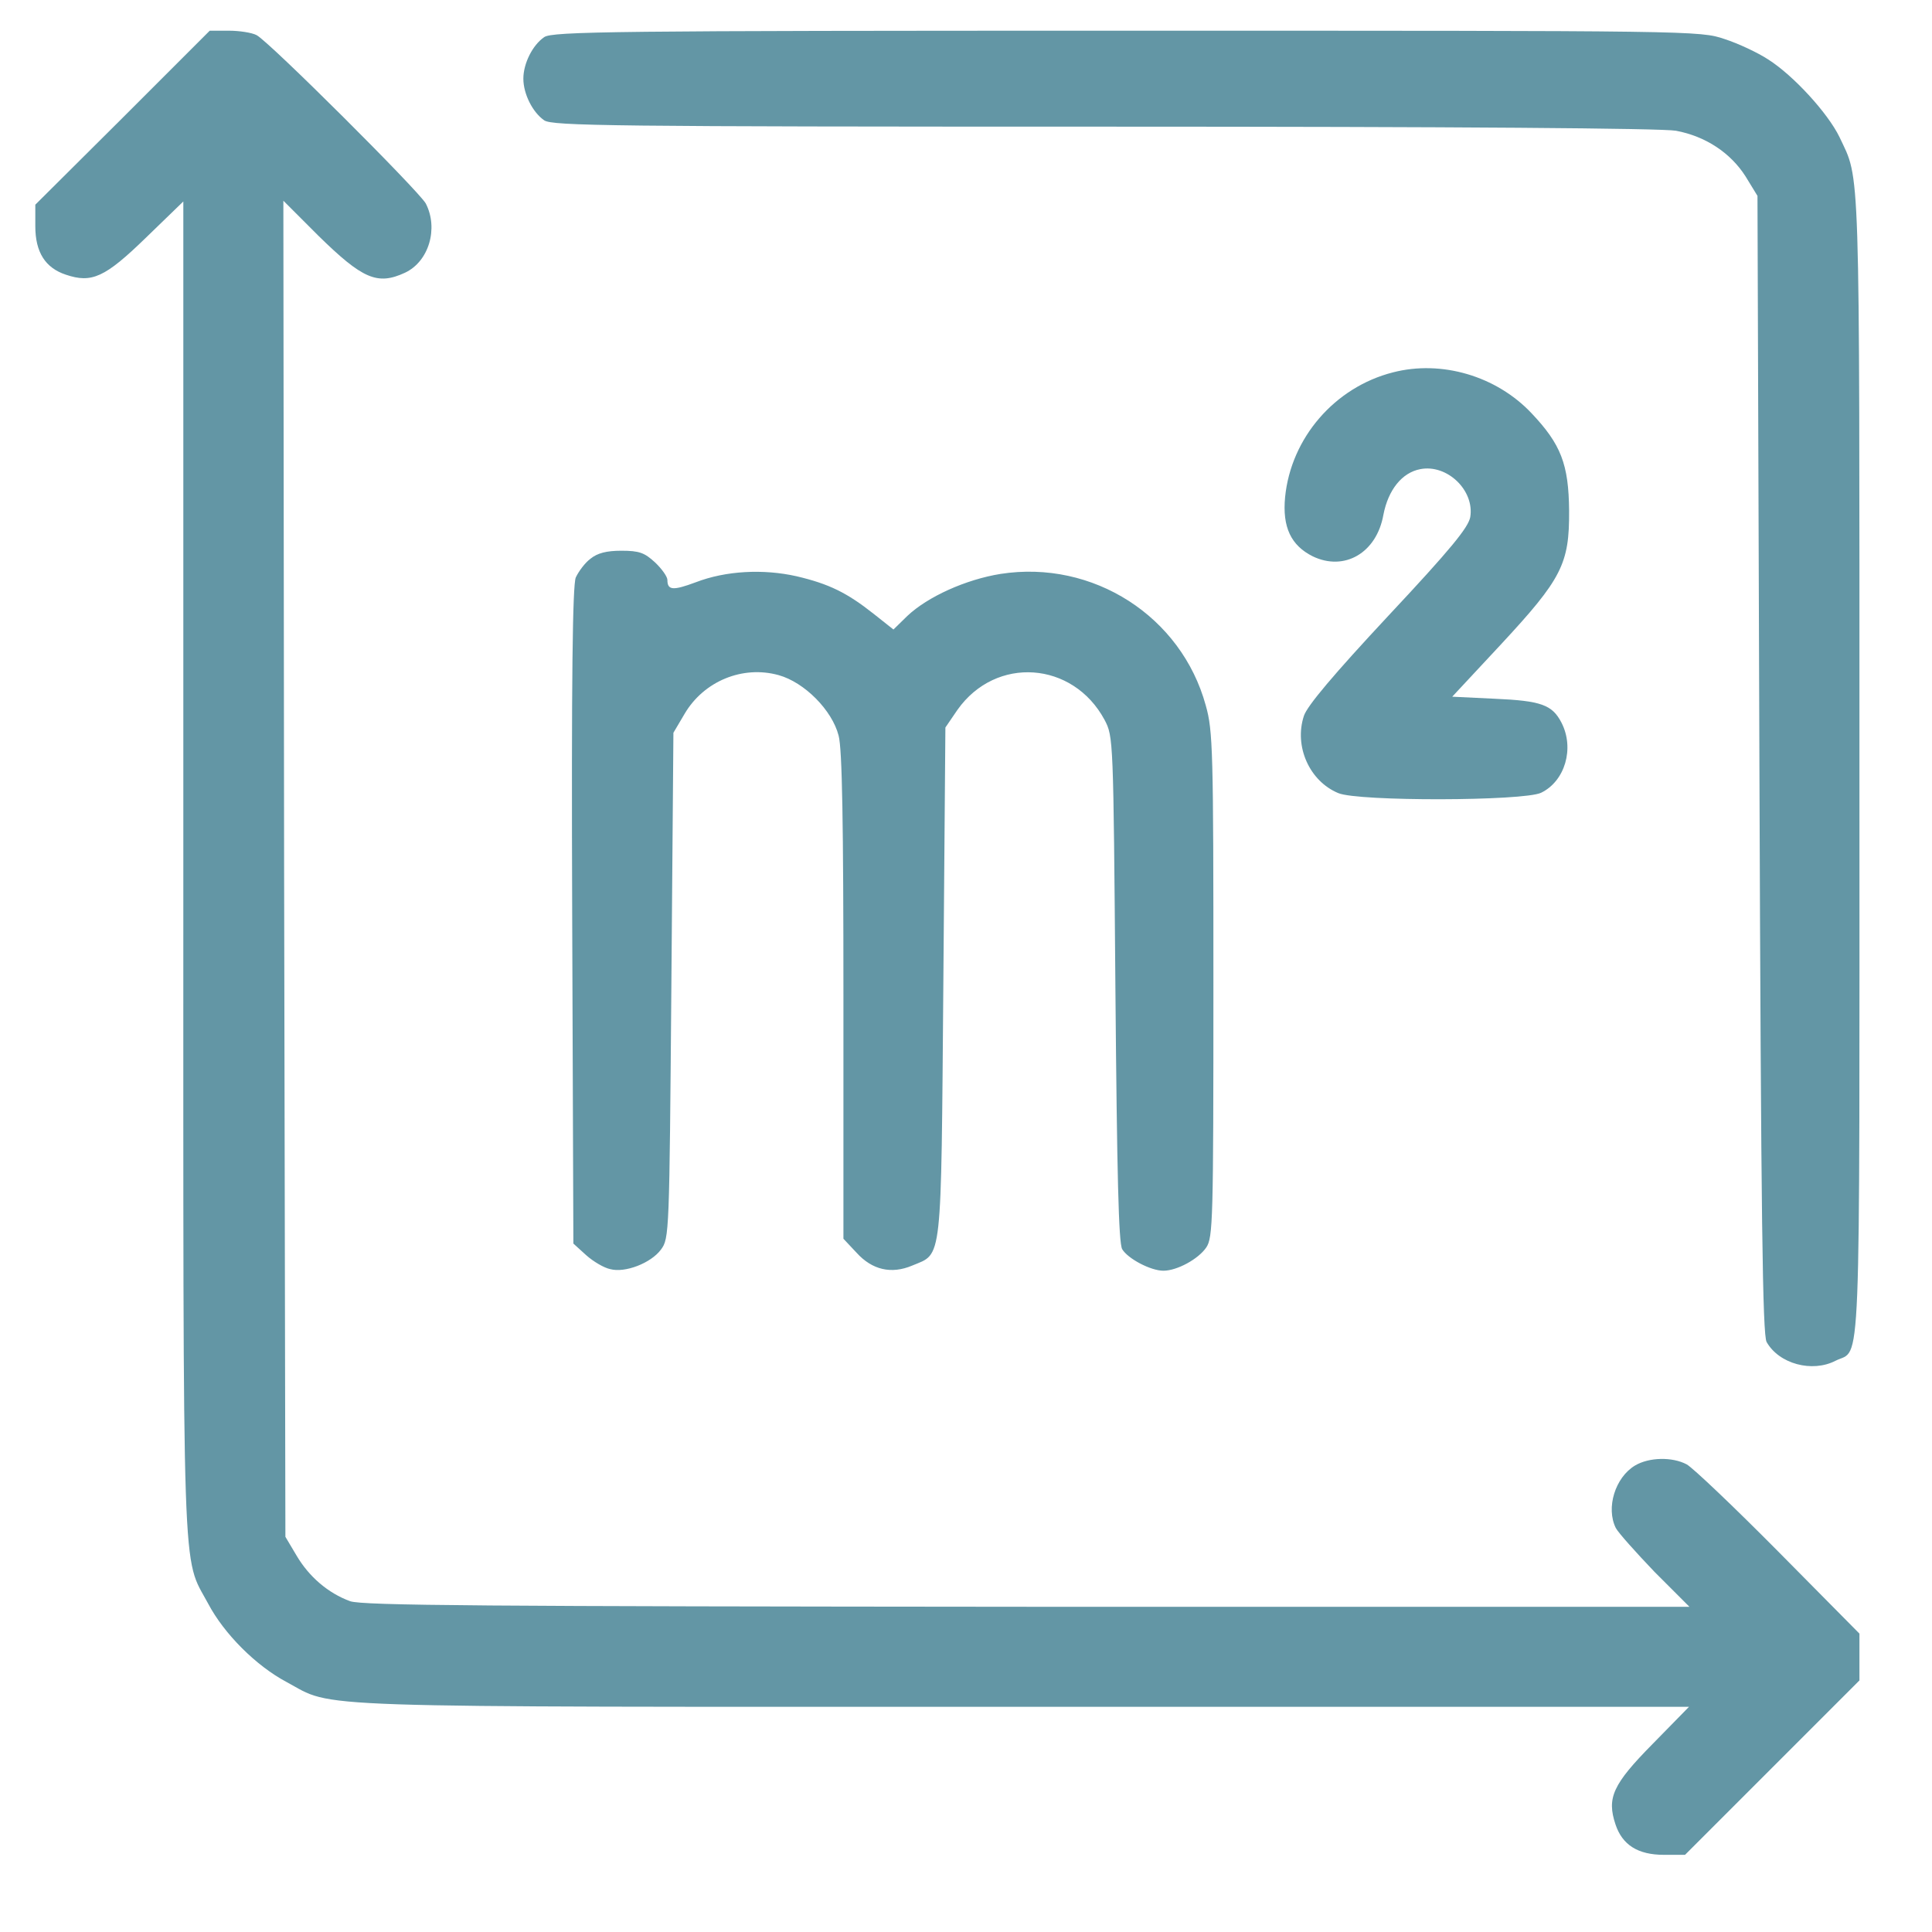
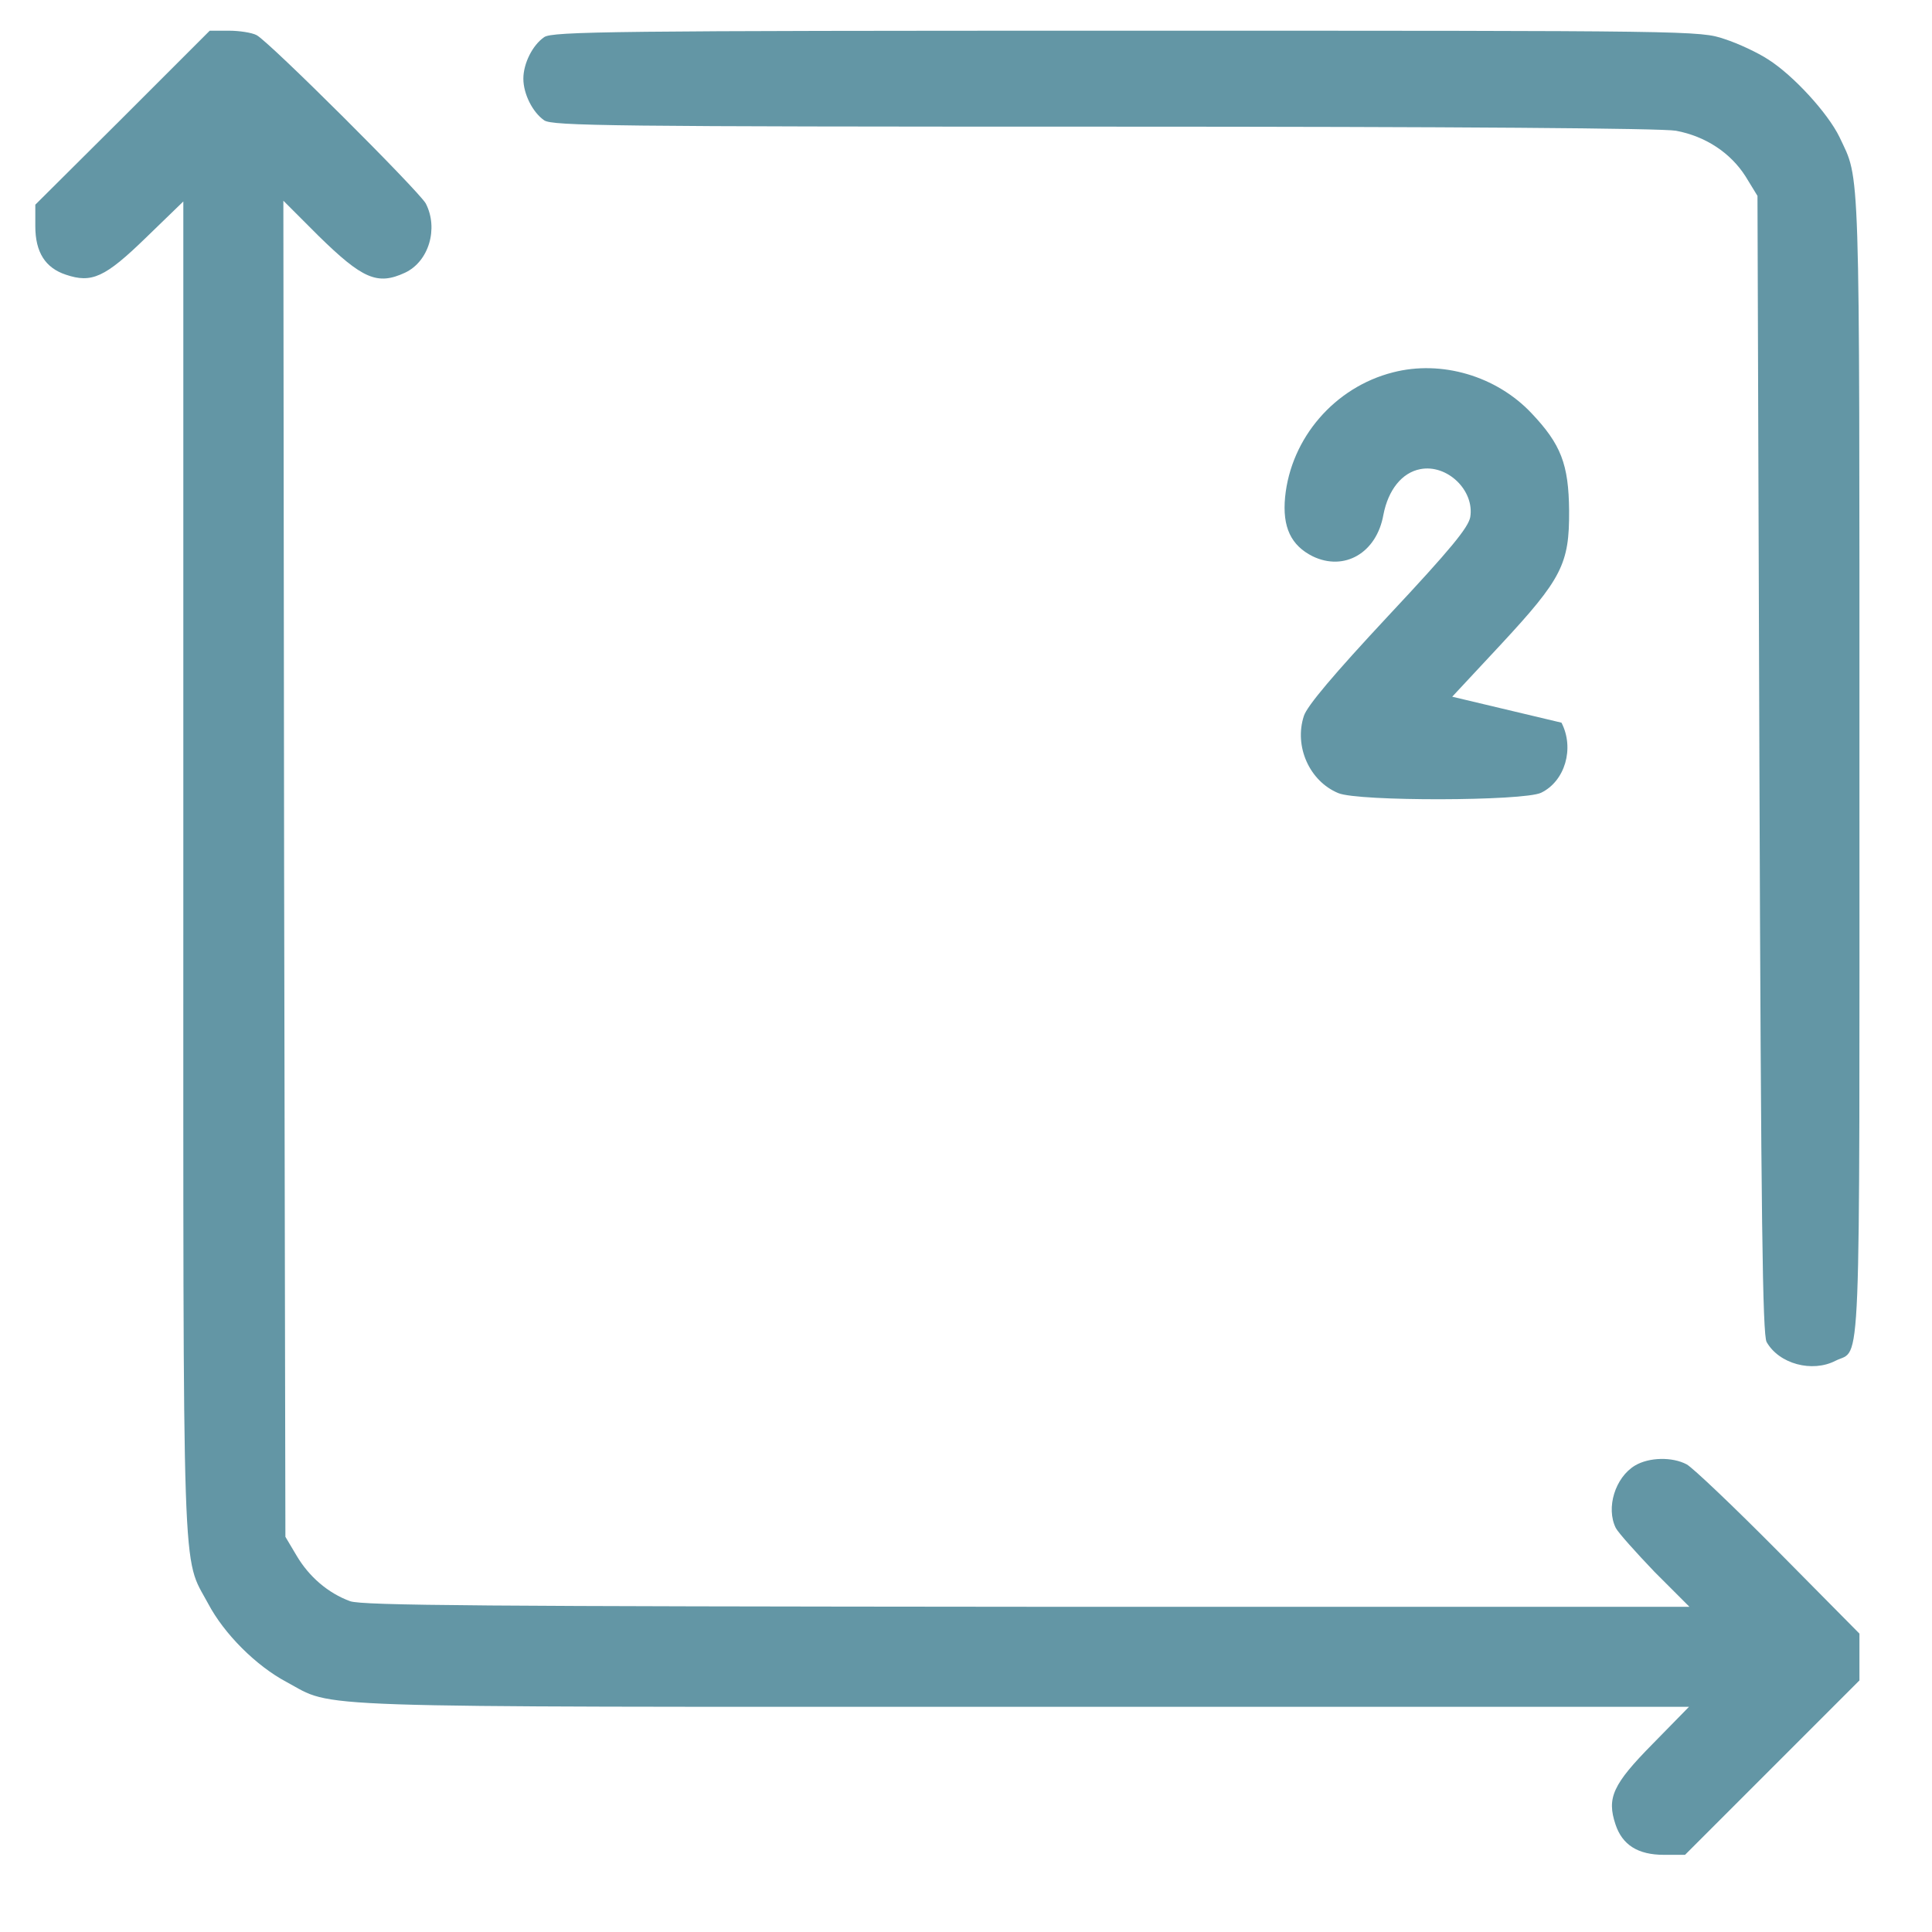
<svg xmlns="http://www.w3.org/2000/svg" width="18" height="18" viewBox="0 0 18 18" fill="none">
  <path d="M1.142 1.098L0.329 1.907V2.108C0.329 2.351 0.423 2.496 0.613 2.559C0.855 2.641 0.978 2.585 1.358 2.216L1.708 1.877V8.079C1.708 14.914 1.693 14.482 1.939 14.94C2.088 15.223 2.387 15.521 2.67 15.671C3.128 15.917 2.696 15.902 9.531 15.902H15.736L15.397 16.248C15.025 16.625 14.969 16.751 15.051 16.997C15.114 17.188 15.259 17.281 15.502 17.281H15.699L16.512 16.468L17.324 15.656V15.44V15.22L16.571 14.459C16.154 14.038 15.77 13.673 15.714 13.643C15.58 13.572 15.364 13.576 15.233 13.654C15.047 13.766 14.961 14.049 15.054 14.236C15.077 14.28 15.241 14.463 15.416 14.646L15.74 14.97H9.572C4.518 14.966 3.378 14.959 3.262 14.918C3.057 14.843 2.879 14.69 2.763 14.493L2.659 14.318L2.647 8.094L2.64 1.87L2.964 2.194C3.378 2.6 3.516 2.66 3.773 2.541C3.997 2.436 4.086 2.127 3.967 1.896C3.9 1.777 2.506 0.386 2.39 0.327C2.346 0.304 2.23 0.286 2.133 0.286H1.954L1.142 1.098Z" fill="#6396A5" />
  <path d="M5.07 0.346C4.962 0.42 4.876 0.591 4.876 0.733C4.876 0.875 4.962 1.046 5.07 1.121C5.145 1.173 5.696 1.18 10.284 1.18C13.605 1.18 15.483 1.195 15.614 1.218C15.893 1.27 16.124 1.426 16.262 1.642L16.374 1.825L16.392 7.121C16.407 11.4 16.422 12.432 16.459 12.503C16.575 12.708 16.884 12.79 17.101 12.678C17.343 12.555 17.324 12.991 17.324 7.121C17.324 1.4 17.332 1.691 17.138 1.277C17.03 1.054 16.709 0.703 16.474 0.554C16.378 0.491 16.195 0.405 16.068 0.364C15.837 0.286 15.804 0.286 10.496 0.286C5.715 0.286 5.145 0.293 5.07 0.346Z" fill="#6396A5" />
-   <path d="M12.979 3.469C12.435 3.607 12.028 4.08 11.973 4.631C11.946 4.911 12.028 5.082 12.23 5.183C12.524 5.325 12.826 5.153 12.889 4.795C12.934 4.564 13.061 4.404 13.232 4.371C13.482 4.322 13.739 4.568 13.698 4.818C13.679 4.915 13.523 5.109 12.934 5.738C12.423 6.286 12.178 6.577 12.148 6.67C12.055 6.953 12.2 7.278 12.468 7.389C12.651 7.468 14.194 7.464 14.358 7.386C14.581 7.278 14.671 6.972 14.548 6.733C14.462 6.566 14.358 6.529 13.925 6.51L13.53 6.491L13.981 6.007C14.552 5.392 14.622 5.254 14.619 4.758C14.615 4.326 14.544 4.14 14.268 3.849C13.94 3.502 13.43 3.353 12.979 3.469Z" fill="#6396A5" />
-   <path d="M5.502 5.205C5.45 5.243 5.39 5.325 5.364 5.381C5.335 5.459 5.323 6.297 5.331 8.534L5.342 11.586L5.461 11.694C5.528 11.754 5.629 11.813 5.685 11.824C5.823 11.862 6.065 11.768 6.158 11.642C6.236 11.537 6.236 11.496 6.255 9.182L6.274 6.827L6.378 6.651C6.557 6.346 6.919 6.197 7.254 6.29C7.496 6.357 7.753 6.618 7.813 6.853C7.847 6.976 7.858 7.68 7.858 9.286V11.541L7.981 11.672C8.126 11.832 8.305 11.873 8.499 11.791C8.782 11.672 8.767 11.809 8.789 9.152L8.808 6.778L8.92 6.614C9.278 6.107 9.997 6.16 10.291 6.707C10.373 6.864 10.373 6.875 10.392 9.212C10.407 10.956 10.422 11.579 10.455 11.638C10.508 11.727 10.72 11.839 10.839 11.839C10.966 11.839 11.164 11.731 11.238 11.623C11.301 11.53 11.305 11.377 11.305 9.175C11.305 6.998 11.301 6.808 11.234 6.573C11.007 5.742 10.183 5.213 9.322 5.347C8.998 5.399 8.644 5.559 8.454 5.738L8.324 5.865L8.141 5.72C7.891 5.522 7.724 5.44 7.422 5.369C7.112 5.299 6.762 5.317 6.482 5.425C6.27 5.504 6.218 5.5 6.218 5.403C6.218 5.373 6.166 5.299 6.102 5.239C6.005 5.15 5.957 5.131 5.789 5.131C5.651 5.131 5.566 5.153 5.502 5.205Z" fill="#6396A5" />
+   <path d="M12.979 3.469C12.435 3.607 12.028 4.08 11.973 4.631C11.946 4.911 12.028 5.082 12.23 5.183C12.524 5.325 12.826 5.153 12.889 4.795C12.934 4.564 13.061 4.404 13.232 4.371C13.482 4.322 13.739 4.568 13.698 4.818C13.679 4.915 13.523 5.109 12.934 5.738C12.423 6.286 12.178 6.577 12.148 6.67C12.055 6.953 12.2 7.278 12.468 7.389C12.651 7.468 14.194 7.464 14.358 7.386C14.581 7.278 14.671 6.972 14.548 6.733L13.53 6.491L13.981 6.007C14.552 5.392 14.622 5.254 14.619 4.758C14.615 4.326 14.544 4.14 14.268 3.849C13.94 3.502 13.43 3.353 12.979 3.469Z" fill="#6396A5" />
</svg>